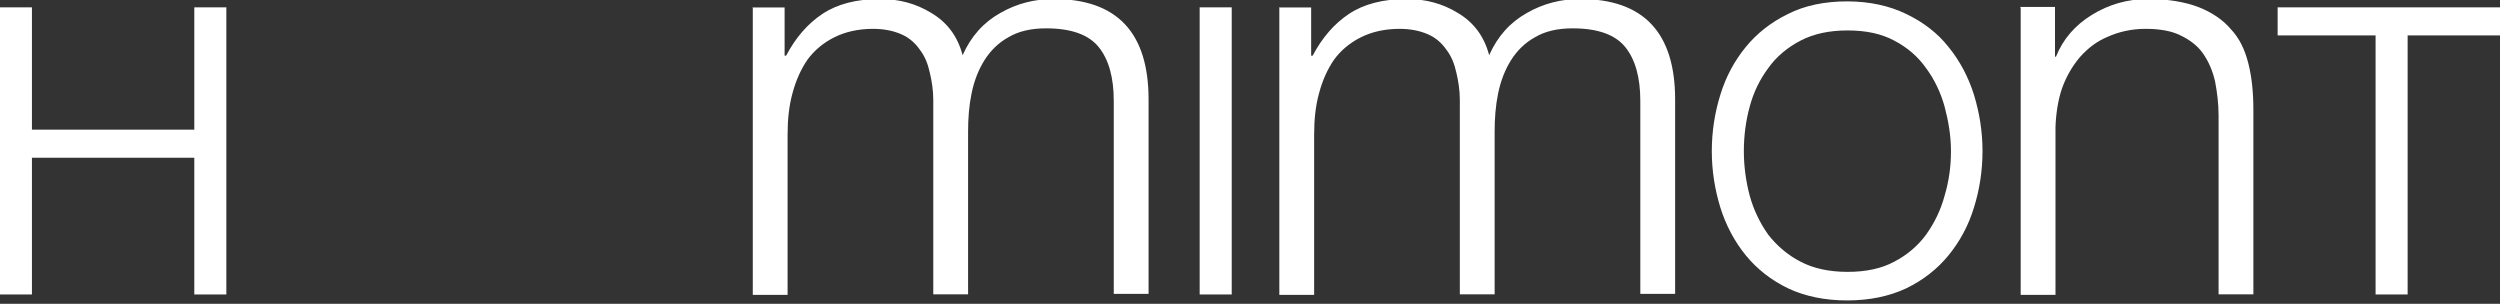
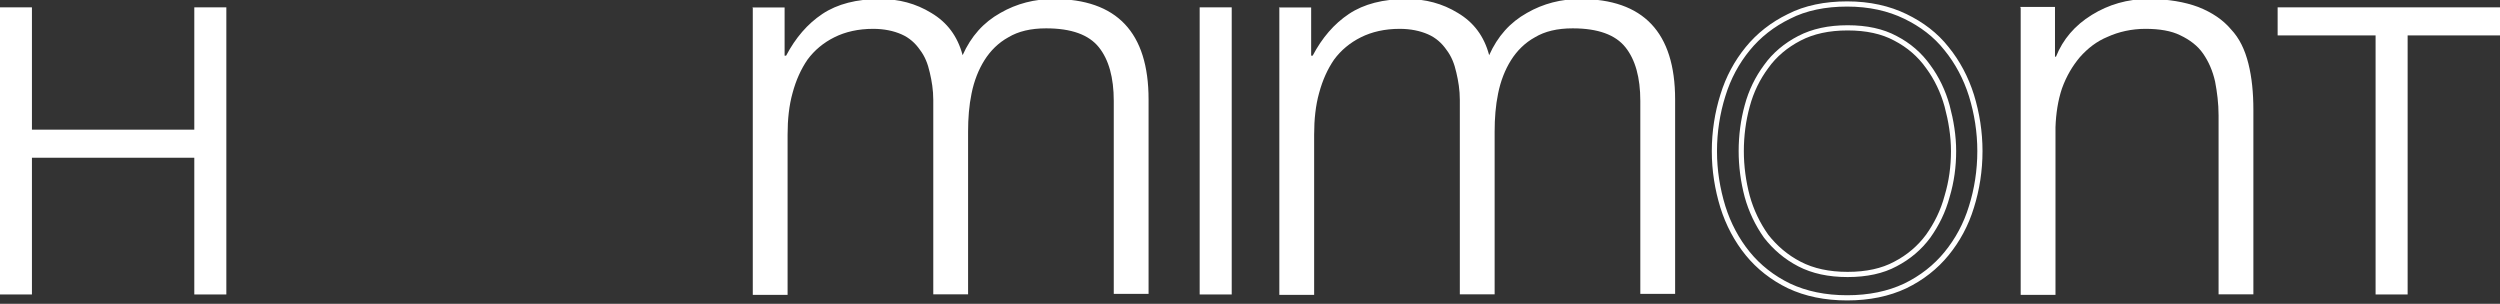
<svg xmlns="http://www.w3.org/2000/svg" width="5.028in" height="0.611in" version="1.1" shape-rendering="geometricPrecision" text-rendering="geometricPrecision" image-rendering="optimizeQuality" fill-rule="evenodd" clip-rule="evenodd" viewBox="0 0 5028 611">
  <rect x="0" y="0" width="5028" height="611" fill="#333333" stroke="none" />
  <g id="Layer_x0020_1">
    <polygon fill="#FFFFFF" points="5,20 5,587 59,587 59,312 396,312 396,587 450,587 450,20 396,20 396,266 59,266 59,20 " />
    <polygon fill="none" stroke="#FFFFFF" stroke-width="10.441" points="5,20 5,587 59,587 59,312 396,312 396,587 450,587 450,20 396,20 396,266 59,266 59,20 " />
    <polygon fill="#FFFFFF" points="2418,587 2472,587 2472,20 2418,20 " />
    <polygon fill="none" stroke="#FFFFFF" stroke-width="10.441" points="2418,587 2472,587 2472,20 2418,20 " />
-     <path fill="#FFFFFF" d="M3448 304c0,39 6,76 17,112 11,35 28,67 50,94 22,27 50,49 83,65 34,16 73,24 117,24 44,0 83,-8 117,-24 33,-16 61,-38 83,-65 22,-27 39,-58 50,-94 11,-35 17,-73 17,-112 0,-39 -6,-76 -17,-112 -11,-35 -28,-67 -50,-94 -22,-28 -50,-49 -83,-65 -33,-16 -72,-25 -117,-25 -44,0 -84,8 -117,25 -33,16 -61,38 -83,65 -22,27 -39,58 -50,94 -11,35 -17,73 -17,112zm54 0c0,-31 4,-62 12,-91 8,-30 21,-56 38,-79 17,-24 40,-43 67,-57 27,-14 59,-21 97,-21 38,0 70,7 96,21 27,14 49,33 66,57 17,23 30,50 38,79 8,30 13,60 13,91 0,31 -4,61 -13,91 -8,30 -21,56 -38,80 -17,23 -39,42 -66,56 -26,14 -58,21 -96,21 -38,0 -70,-7 -97,-21 -27,-14 -49,-33 -67,-56 -17,-24 -30,-51 -38,-80 -8,-30 -12,-61 -12,-91z" />
    <path fill="none" stroke="#FFFFFF" stroke-width="10.441" d="M3448 304c0,39 6,76 17,112 11,35 28,67 50,94 22,27 50,49 83,65 34,16 73,24 117,24 44,0 83,-8 117,-24 33,-16 61,-38 83,-65 22,-27 39,-58 50,-94 11,-35 17,-73 17,-112 0,-39 -6,-76 -17,-112 -11,-35 -28,-67 -50,-94 -22,-28 -50,-49 -83,-65 -33,-16 -72,-25 -117,-25 -44,0 -84,8 -117,25 -33,16 -61,38 -83,65 -22,27 -39,58 -50,94 -11,35 -17,73 -17,112zm54 0c0,-31 4,-62 12,-91 8,-30 21,-56 38,-79 17,-24 40,-43 67,-57 27,-14 59,-21 97,-21 38,0 70,7 96,21 27,14 49,33 66,57 17,23 30,50 38,79 8,30 13,60 13,91 0,31 -4,61 -13,91 -8,30 -21,56 -38,80 -17,23 -39,42 -66,56 -26,14 -58,21 -96,21 -38,0 -70,-7 -97,-21 -27,-14 -49,-33 -67,-56 -17,-24 -30,-51 -38,-80 -8,-30 -12,-61 -12,-91z" />
    <polygon fill="#FFFFFF" points="4586,20 4586,66 4783,66 4783,587 4837,587 4837,66 5034,66 5034,20 " />
    <polygon fill="none" stroke="#FFFFFF" stroke-width="10.441" points="4586,20 4586,66 4783,66 4783,587 4837,587 4837,66 5034,66 5034,20 " />
    <path fill="#FFFFFF" d="M1514 16l0 577 70 0 0 -322c0,-31 3,-59 10,-84 7,-26 17,-48 30,-67 14,-19 32,-34 54,-45 22,-11 48,-17 78,-17 22,0 41,4 57,11 16,7 28,18 37,31 10,13 16,28 20,46 4,17 7,35 7,55l0 391 70 0 0 -327c0,-27 2,-53 7,-77 5,-25 14,-48 26,-67 12,-19 28,-35 48,-46 20,-12 45,-18 76,-18 51,0 86,13 106,38 20,25 30,61 30,108l0 388 70 0 0 -391c0,-135 -64,-202 -191,-202 -38,0 -74,9 -107,28 -34,19 -59,47 -76,85 -10,-38 -31,-66 -63,-85 -31,-19 -65,-28 -103,-28 -47,0 -86,10 -116,30 -30,20 -54,48 -73,84l-3 0 0 -97 -65 0z" />
    <path fill="#FFFFFF" d="M2573 16l0 577 70 0 0 -322c0,-31 3,-59 10,-84 7,-26 17,-48 30,-67 14,-19 32,-34 54,-45 22,-11 48,-17 78,-17 22,0 41,4 57,11 16,7 28,18 37,31 10,13 16,28 20,46 4,17 7,35 7,55l0 391 70 0 0 -327c0,-27 2,-53 7,-77 5,-25 14,-48 26,-67 12,-19 28,-35 48,-46 20,-12 45,-18 76,-18 51,0 86,13 106,38 20,25 30,61 30,108l0 388 70 0 0 -391c0,-135 -64,-202 -191,-202 -38,0 -74,9 -107,28 -34,19 -59,47 -76,85 -10,-38 -31,-66 -63,-85 -31,-19 -65,-28 -103,-28 -47,0 -86,10 -116,30 -30,20 -54,48 -73,84l-3 0 0 -97 -65 0z" />
    <path fill="#FFFFFF" d="M4064 16l0 577 70 0 0 -337c1,-28 5,-54 13,-78 9,-25 21,-45 36,-63 16,-18 34,-32 56,-41 22,-10 48,-16 76,-16 28,0 52,4 70,13 19,9 35,21 46,37 11,16 19,34 24,56 4,21 7,44 7,68l0 360 70 0 0 -371c0,-34 -3,-65 -10,-93 -7,-28 -18,-51 -35,-69 -16,-19 -38,-34 -66,-45 -27,-10 -60,-16 -101,-16 -41,0 -79,11 -113,32 -34,21 -58,49 -72,84l-2 0 0 -100 -70 0z" />
  </g>
</svg>